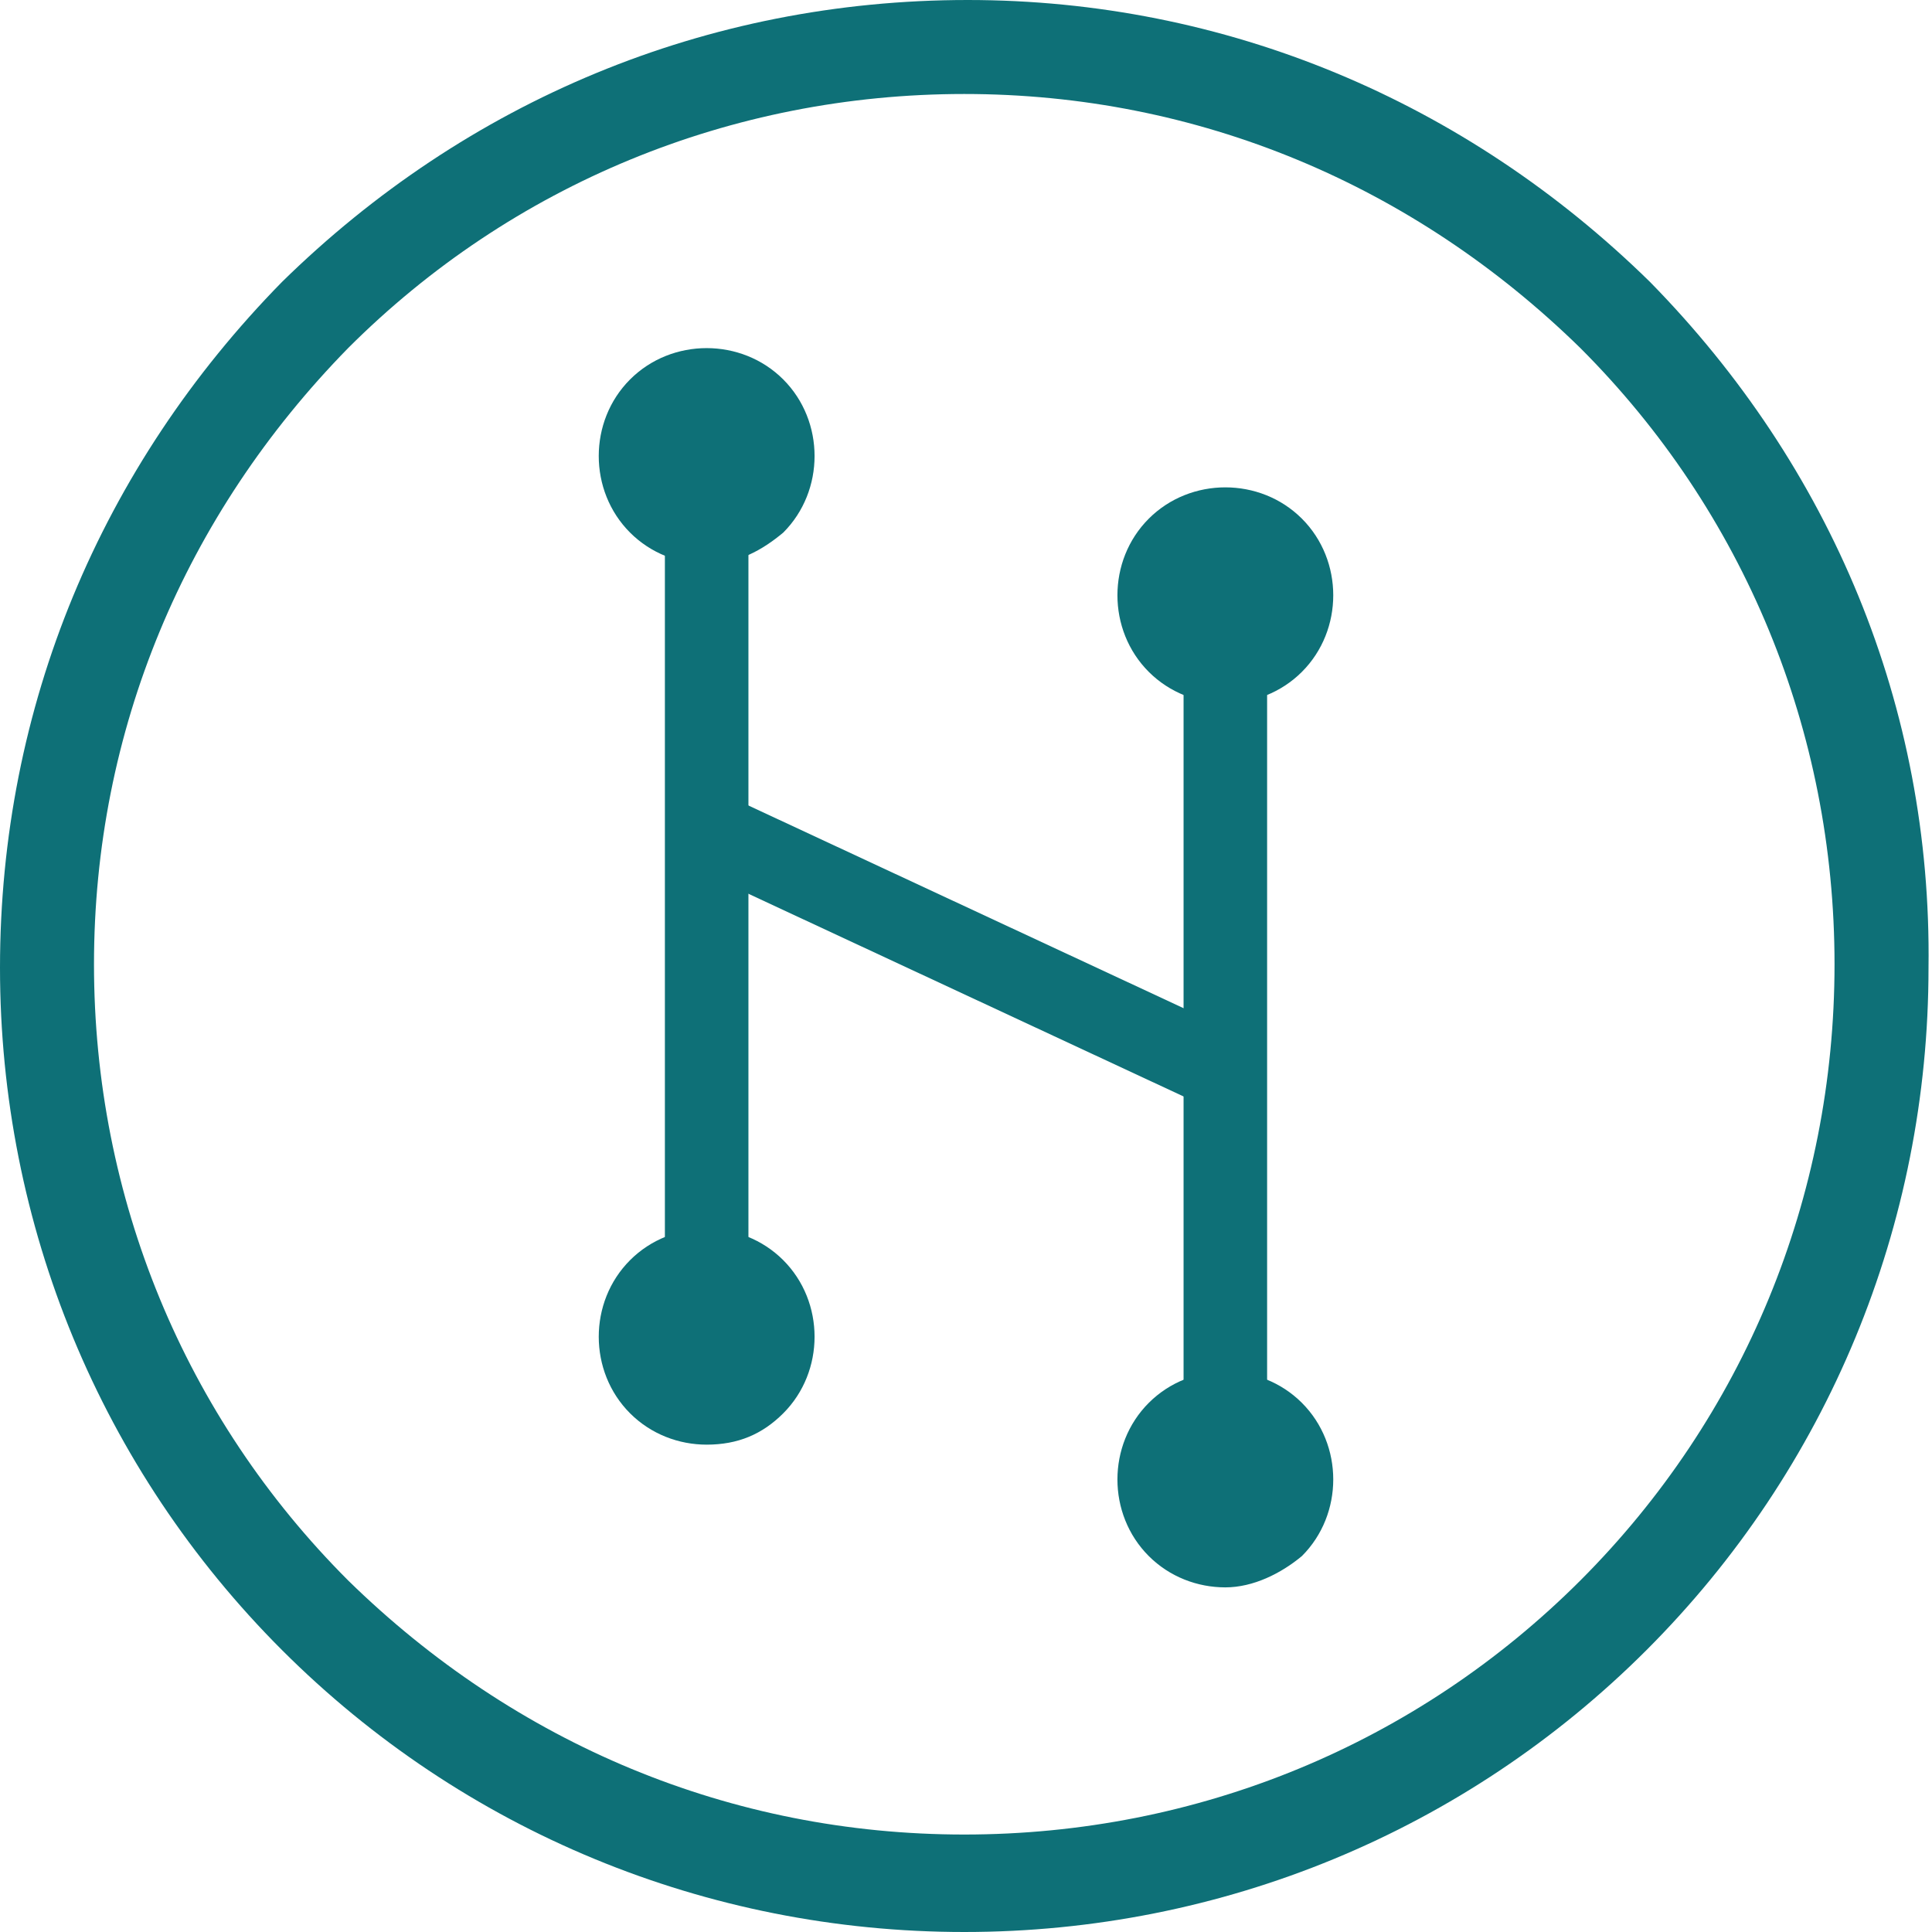
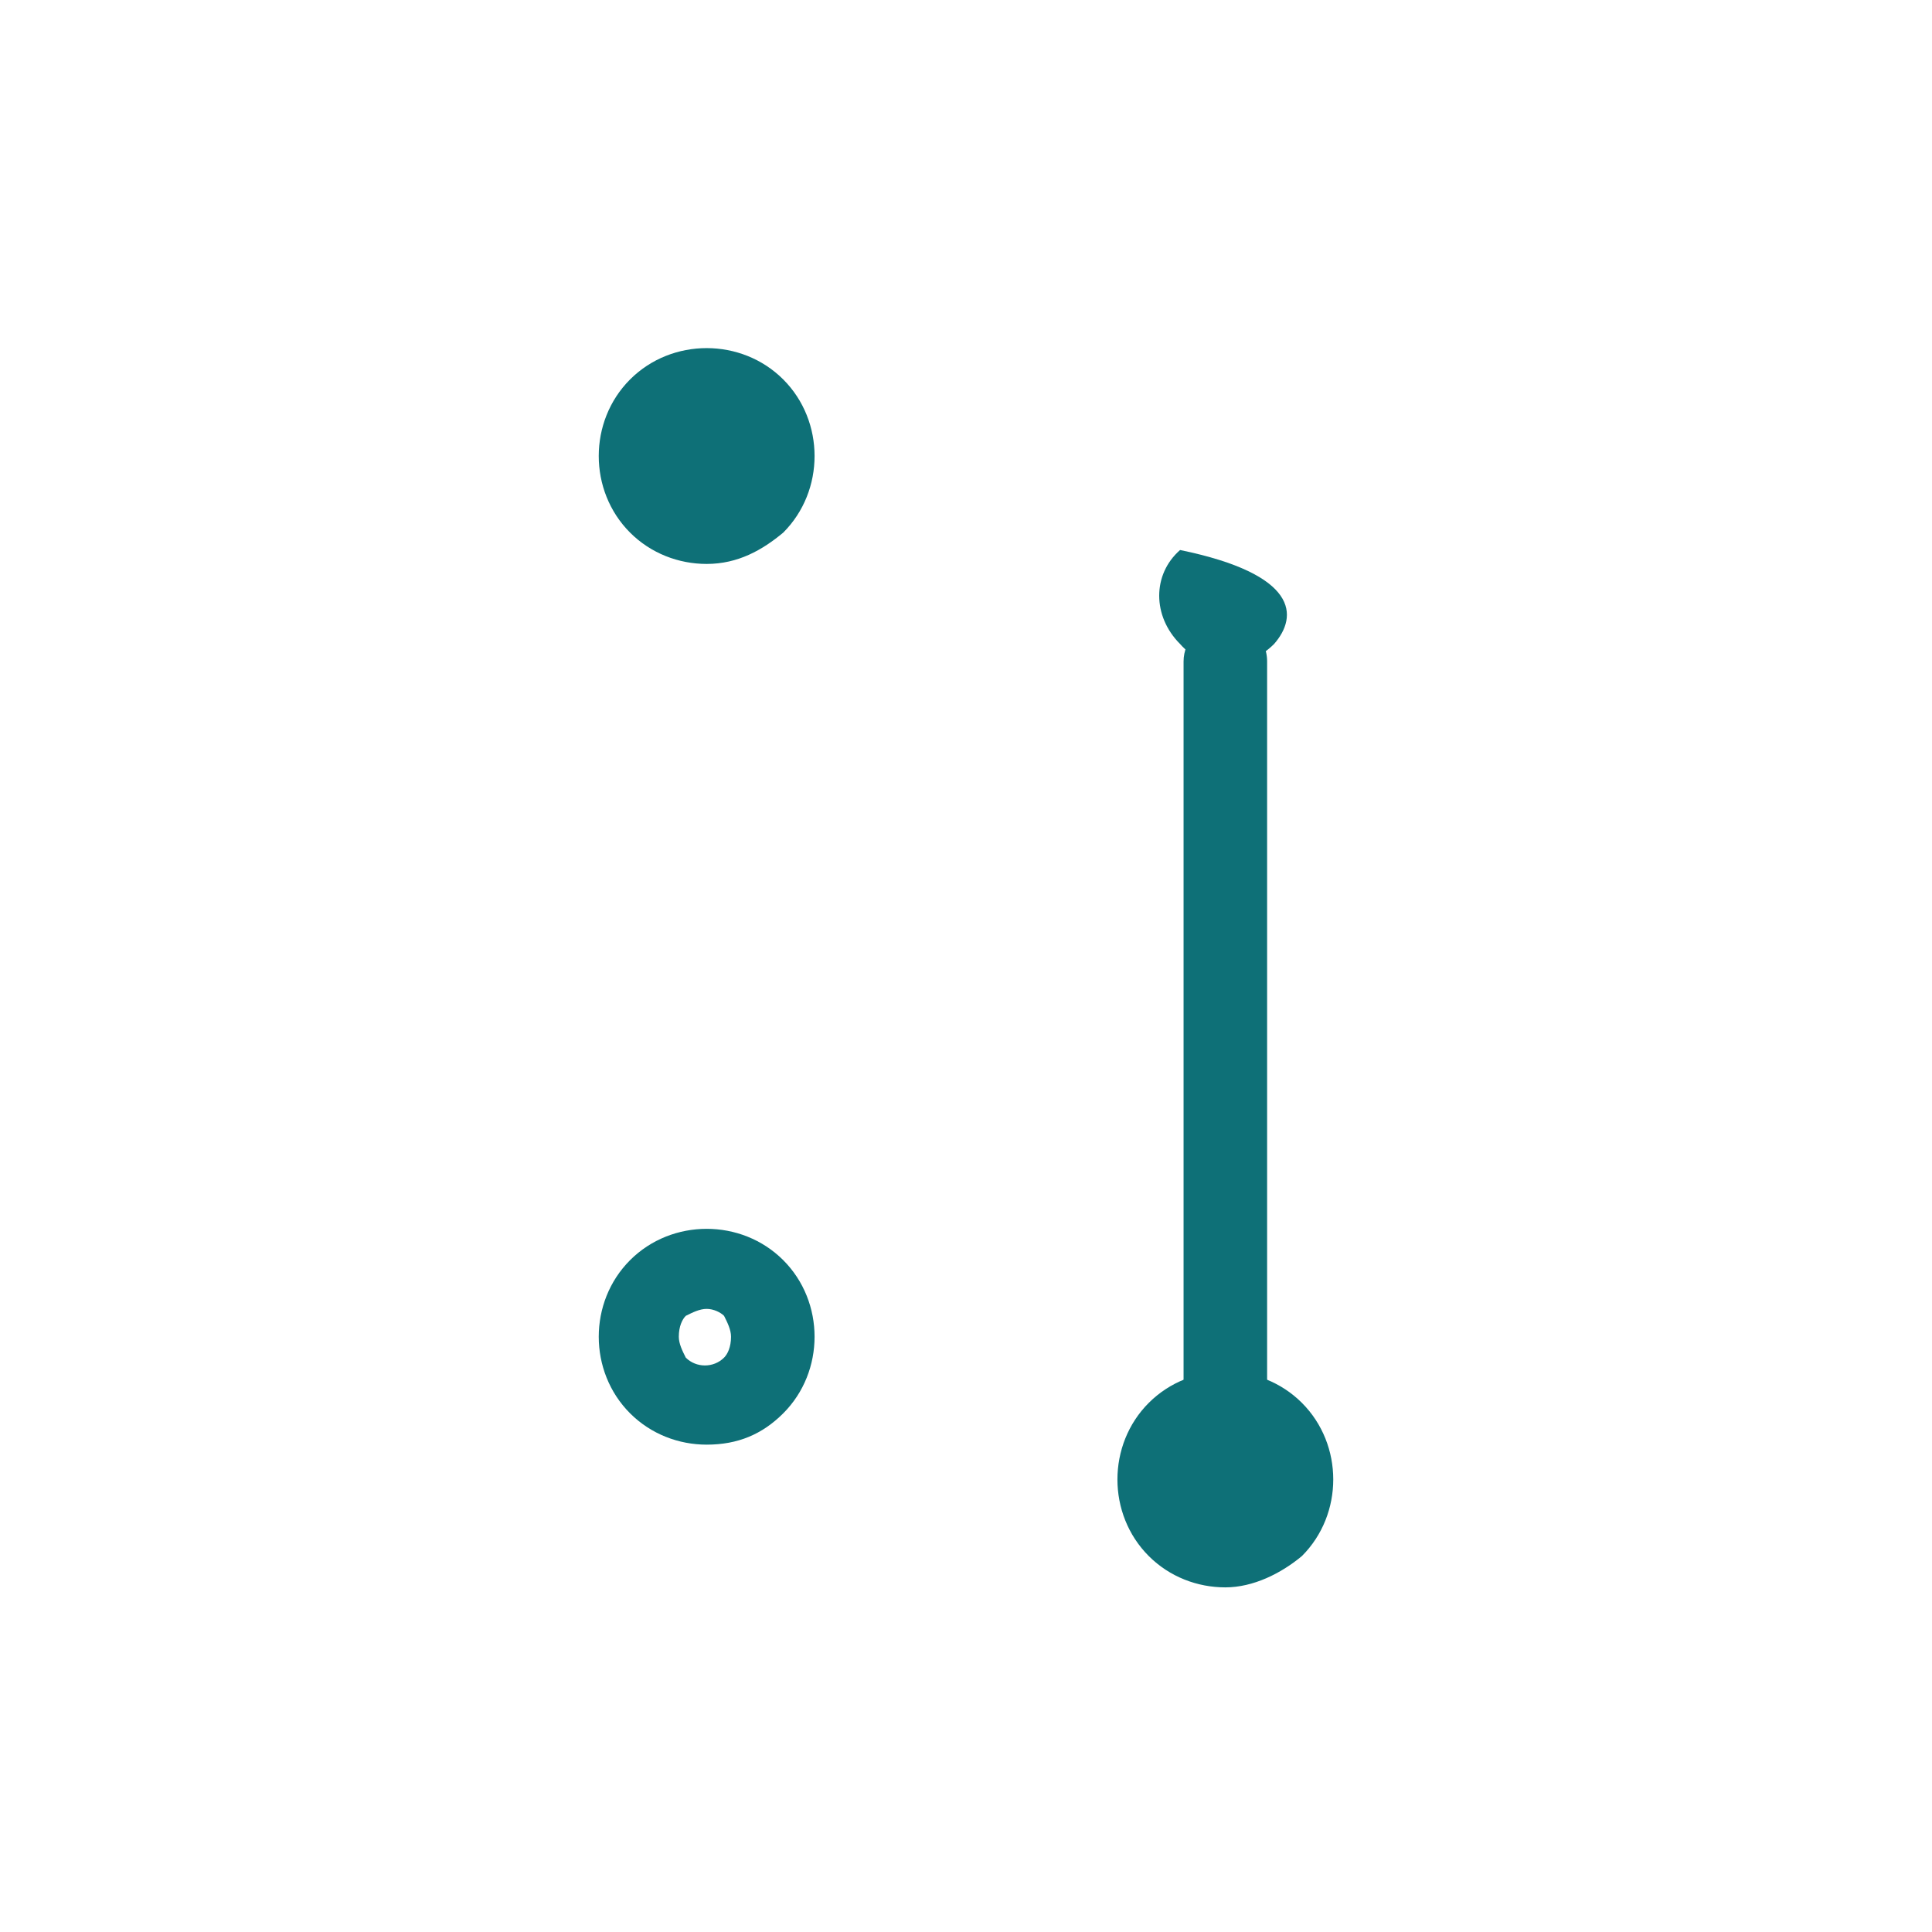
<svg xmlns="http://www.w3.org/2000/svg" version="1.1" id="Layer_1" x="0px" y="0px" viewBox="0 0 55.5 55.5" enable-background="new 0 0 55.5 55.5" xml:space="preserve">
  <g>
    <g>
-       <path fill="#0E7077" d="M47.4,8.1C42.1,2.9,35.2,0,27.8,0C20.3,0,13.4,2.9,8.1,8.1C2.9,13.4,0,20.3,0,27.8    c0,7.4,2.9,14.4,8.1,19.6c5.2,5.2,12.2,8.1,19.6,8.1c7.4,0,14.4-2.9,19.6-8.1c5.2-5.2,8.1-12.2,8.1-19.6    C55.5,20.3,52.6,13.4,47.4,8.1z M45.4,45.4c-4.7,4.7-11,7.3-17.7,7.3c-6.7,0-12.9-2.6-17.7-7.3c-4.7-4.7-7.3-11-7.3-17.7    c0-6.7,2.6-12.9,7.3-17.7c4.7-4.7,11-7.3,17.7-7.3c6.7,0,12.9,2.6,17.7,7.3c4.7,4.7,7.3,11,7.3,17.7    C52.7,34.4,50.1,40.7,45.4,45.4z" />
      <g>
-         <path fill="#0E7077" d="M20.3,37.6c-0.6,0-1.2-0.5-1.2-1.2V15c0-0.6,0.5-1.2,1.2-1.2c0.6,0,1.2,0.5,1.2,1.2v21.5     C21.5,37.1,21,37.6,20.3,37.6z" />
        <path fill="#0E7077" d="M21.7,14.4c-0.8,0.8-2,0.8-2.7,0c-0.8-0.8-0.8-2,0-2.7c0.8-0.8,2-0.8,2.7,0     C22.5,12.5,22.5,13.7,21.7,14.4" />
        <g>
          <path fill="#0E7077" d="M20.3,16.2c-0.8,0-1.6-0.3-2.2-0.9c-1.2-1.2-1.2-3.2,0-4.4c0.6-0.6,1.4-0.9,2.2-0.9      c0.8,0,1.6,0.3,2.2,0.9c0.6,0.6,0.9,1.4,0.9,2.2c0,0.8-0.3,1.6-0.9,2.2C21.9,15.8,21.2,16.2,20.3,16.2z M20.3,12.3      c-0.2,0-0.4,0.1-0.6,0.2c-0.3,0.3-0.3,0.8,0,1.1c0.3,0.3,0.8,0.3,1.1,0c0.1-0.1,0.2-0.3,0.2-0.6c0-0.2-0.1-0.4-0.2-0.6      C20.7,12.4,20.5,12.3,20.3,12.3z" />
        </g>
-         <path fill="#0E7077" d="M19,37c0.8-0.8,2-0.8,2.7,0c0.8,0.8,0.8,2,0,2.7c-0.8,0.8-2,0.8-2.7,0C18.2,39,18.2,37.8,19,37" />
        <g>
          <path fill="#0E7077" d="M20.3,41.5c-0.8,0-1.6-0.3-2.2-0.9c-0.6-0.6-0.9-1.4-0.9-2.2c0-0.8,0.3-1.6,0.9-2.2      c0.6-0.6,1.4-0.9,2.2-0.9c0.8,0,1.6,0.3,2.2,0.9c0.6,0.6,0.9,1.4,0.9,2.2c0,0.8-0.3,1.6-0.9,2.2C21.9,41.2,21.2,41.5,20.3,41.5z       M20.3,37.6c-0.2,0-0.4,0.1-0.6,0.2c-0.1,0.1-0.2,0.3-0.2,0.6c0,0.2,0.1,0.4,0.2,0.6c0.3,0.3,0.8,0.3,1.1,0      c0.1-0.1,0.2-0.3,0.2-0.6c0-0.2-0.1-0.4-0.2-0.6C20.7,37.7,20.5,37.6,20.3,37.6z" />
        </g>
        <g>
          <path fill="#0E7077" d="M35.2,41.7c-0.6,0-1.2-0.5-1.2-1.2V19c0-0.6,0.5-1.2,1.2-1.2c0.6,0,1.2,0.5,1.2,1.2v21.5      C36.4,41.2,35.8,41.7,35.2,41.7z" />
        </g>
-         <path fill="#0E7077" d="M36.6,18.5c-0.8,0.8-2,0.8-2.7,0c-0.8-0.8-0.8-2,0-2.7c0.8-0.8,2-0.8,2.7,0     C37.3,16.5,37.3,17.7,36.6,18.5" />
+         <path fill="#0E7077" d="M36.6,18.5c-0.8,0.8-2,0.8-2.7,0c-0.8-0.8-0.8-2,0-2.7C37.3,16.5,37.3,17.7,36.6,18.5" />
        <g>
-           <path fill="#0E7077" d="M35.2,20.2c-0.8,0-1.6-0.3-2.2-0.9c-1.2-1.2-1.2-3.2,0-4.4c0.6-0.6,1.4-0.9,2.2-0.9      c0.8,0,1.6,0.3,2.2,0.9c0.6,0.6,0.9,1.4,0.9,2.2c0,0.8-0.3,1.6-0.9,2.2C36.8,19.9,36,20.2,35.2,20.2z M35.2,16.3      c-0.2,0-0.4,0.1-0.6,0.2c-0.3,0.3-0.3,0.8,0,1.1c0.3,0.3,0.8,0.3,1.1,0c0.1-0.1,0.2-0.3,0.2-0.6c0-0.2-0.1-0.4-0.2-0.6      C35.6,16.4,35.4,16.3,35.2,16.3z" />
-         </g>
+           </g>
        <g>
          <path fill="#0E7077" d="M35.2,45.6c-0.8,0-1.6-0.3-2.2-0.9c-1.2-1.2-1.2-3.2,0-4.4c0.6-0.6,1.4-0.9,2.2-0.9      c0.8,0,1.6,0.3,2.2,0.9c0.6,0.6,0.9,1.4,0.9,2.2c0,0.8-0.3,1.6-0.9,2.2C36.8,45.2,36,45.6,35.2,45.6z M35.2,41.7      c-0.2,0-0.4,0.1-0.6,0.2c-0.3,0.3-0.3,0.8,0,1.1c0.3,0.3,0.8,0.3,1.1,0c0.1-0.1,0.2-0.3,0.2-0.6s-0.1-0.4-0.2-0.6      C35.6,41.8,35.4,41.7,35.2,41.7z" />
        </g>
        <path fill="#0E7077" d="M33.8,41.1c0.8-0.8,2-0.8,2.7,0c0.8,0.8,0.8,2,0,2.7c-0.8,0.8-2,0.8-2.7,0C33.1,43.1,33.1,41.8,33.8,41.1     " />
        <g>
-           <rect x="19.6" y="26.2" transform="matrix(0.906 0.422 -0.422 0.906 14.163 -9.165)" fill="#0E7077" width="16.4" height="2.3" />
-         </g>
+           </g>
      </g>
    </g>
  </g>
</svg>